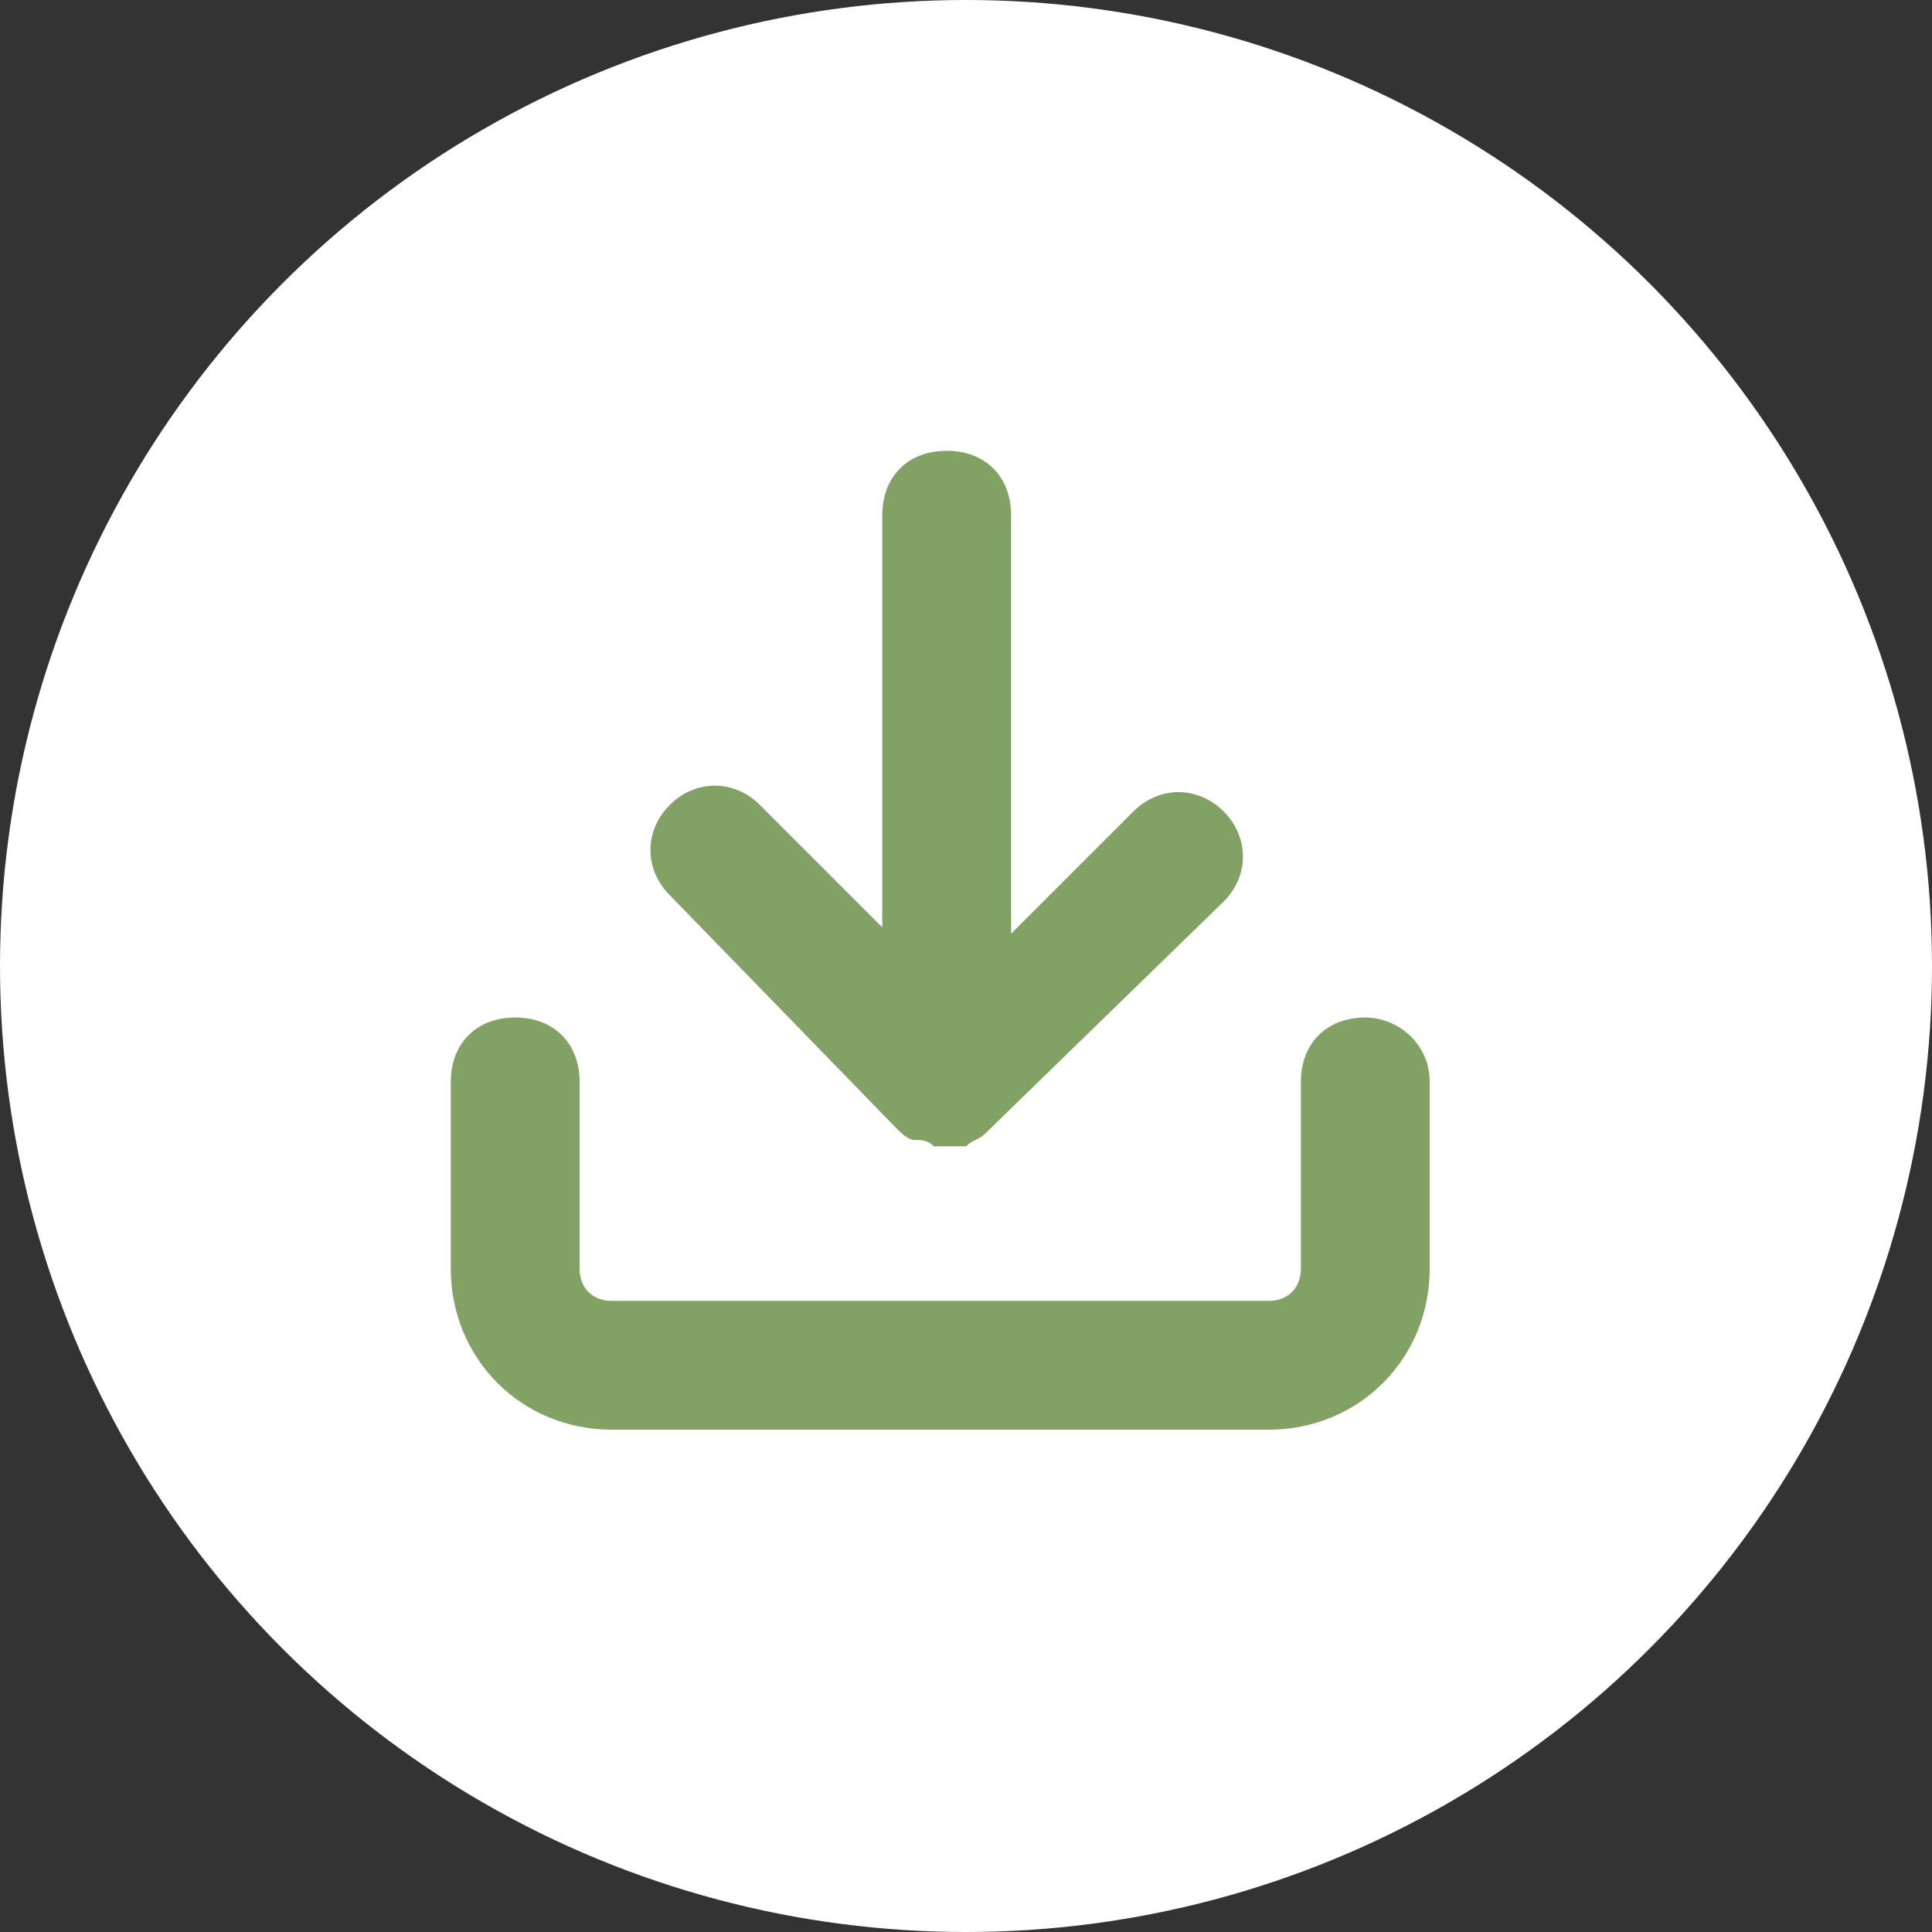
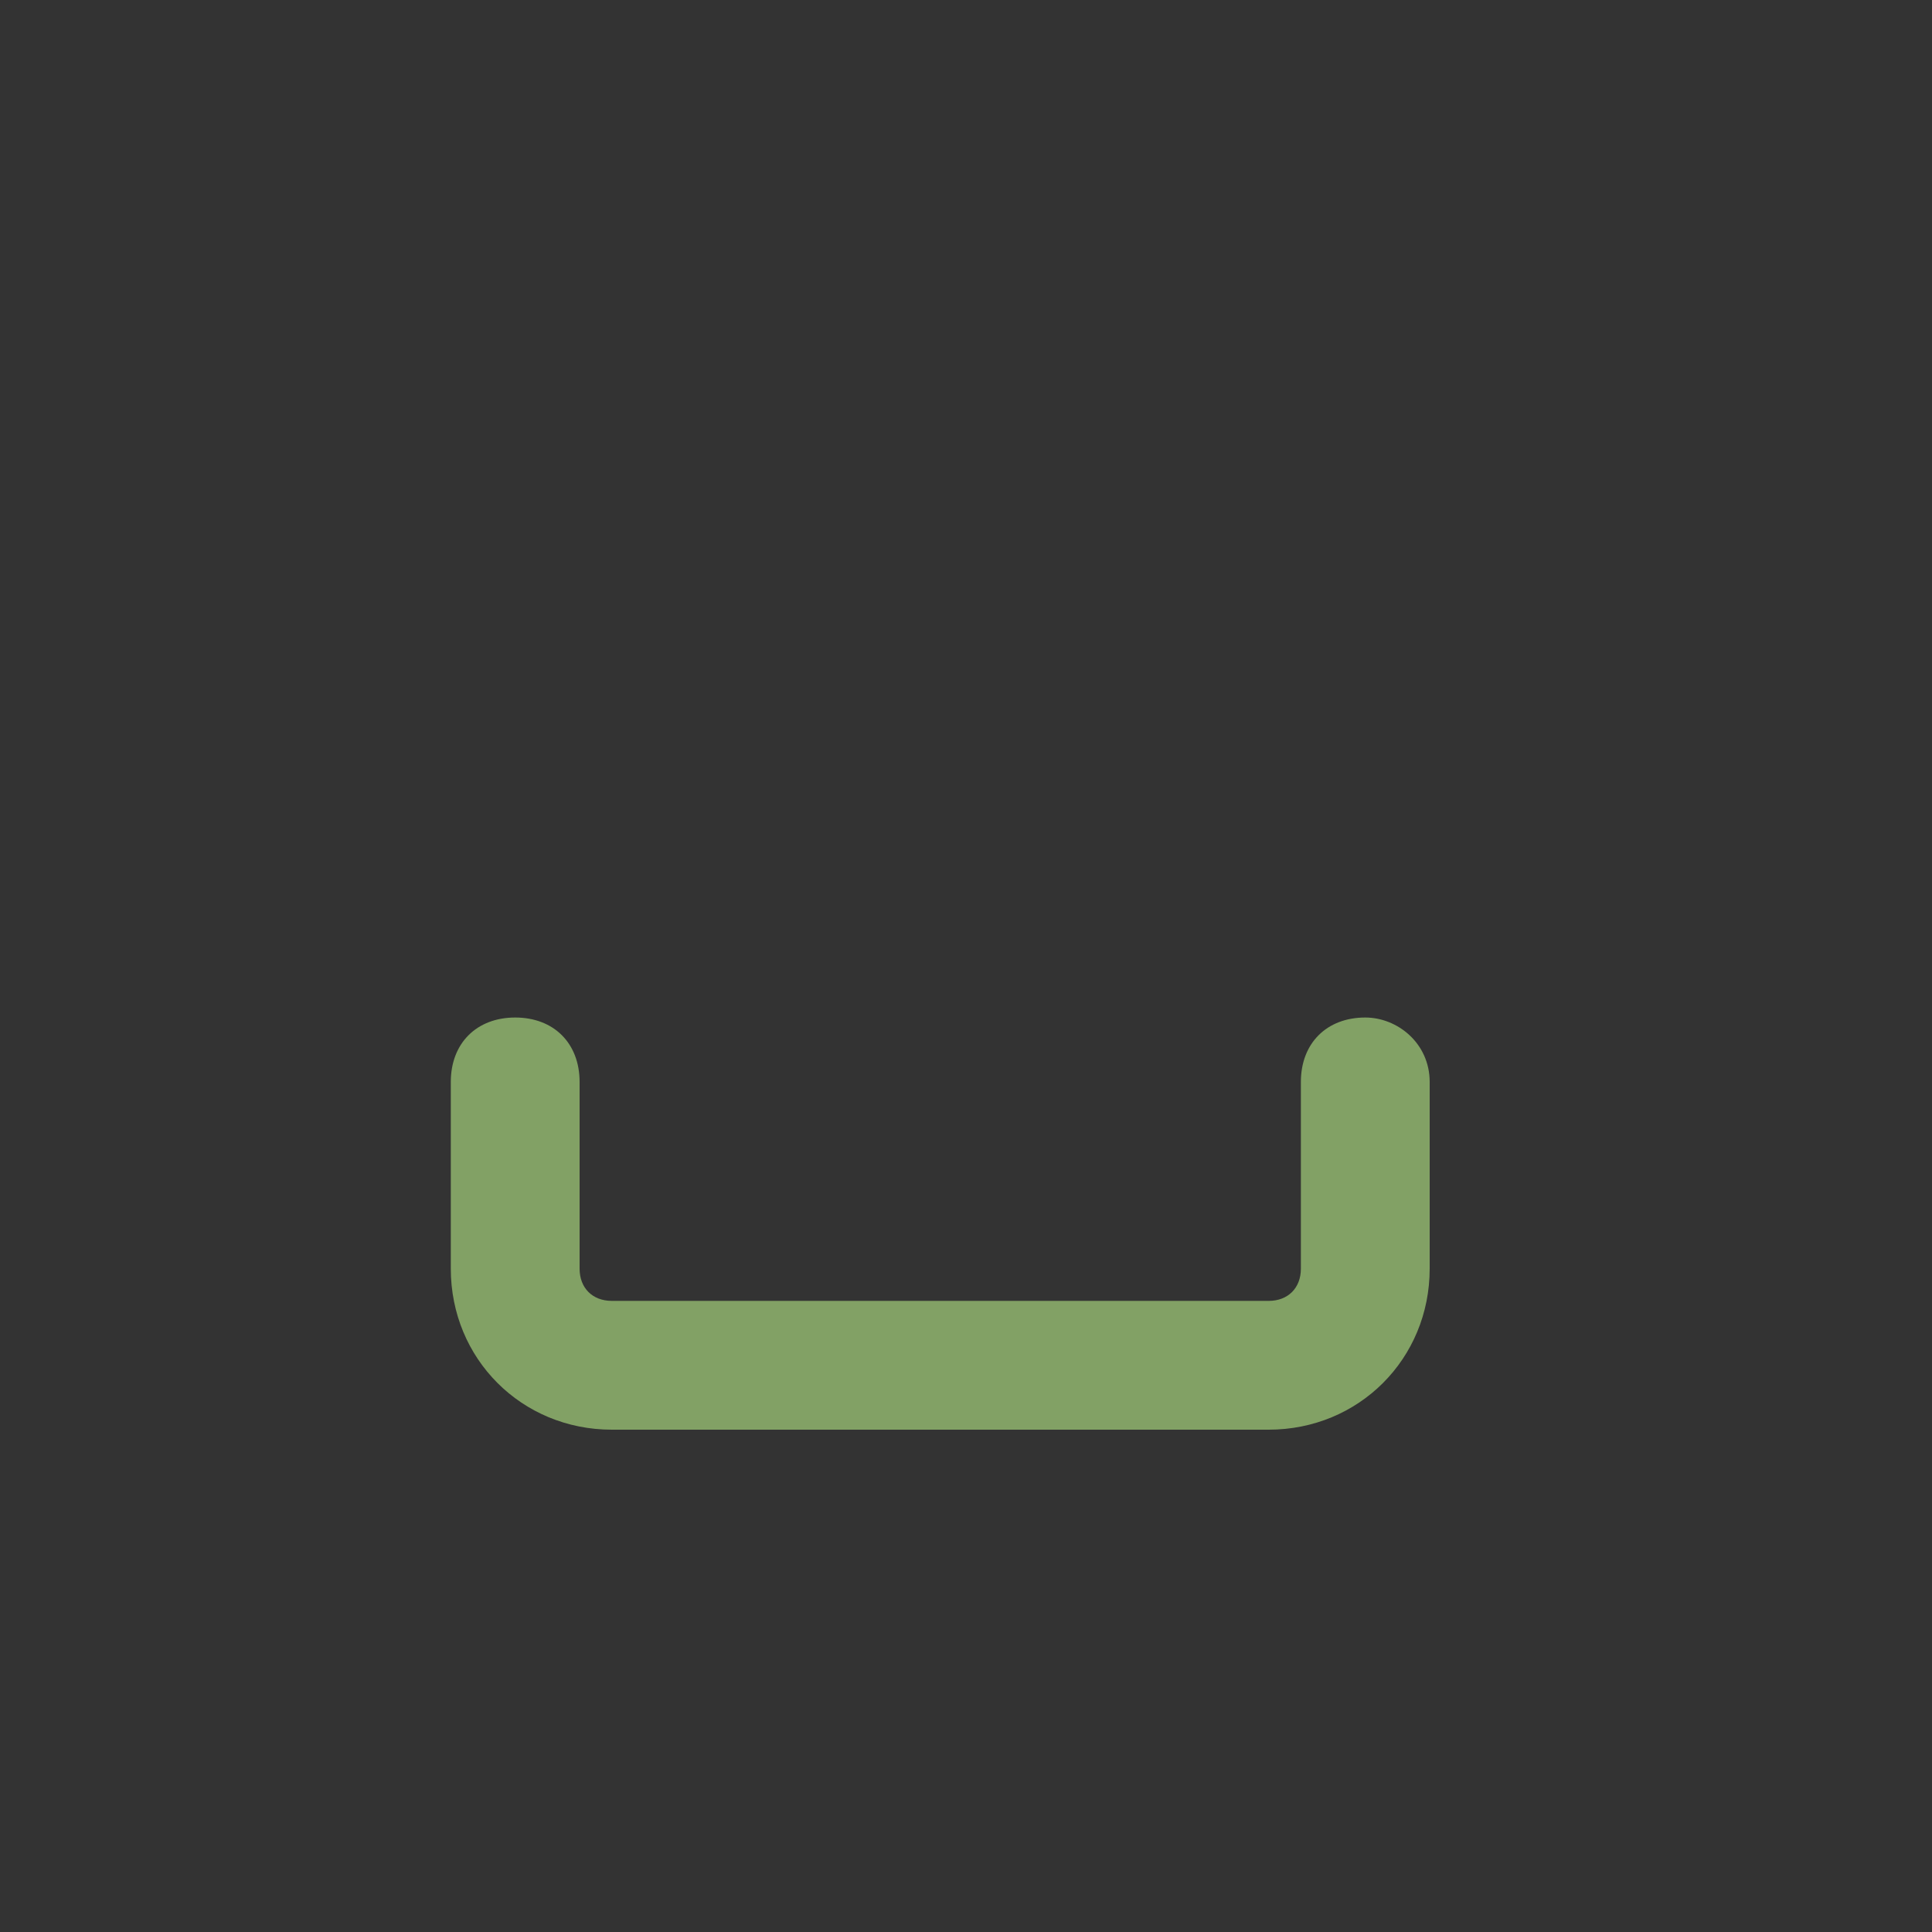
<svg xmlns="http://www.w3.org/2000/svg" version="1.1" id="Ebene_1" x="0px" y="0px" viewBox="0 0 30 30" style="enable-background:new 0 0 30 30;" xml:space="preserve">
  <rect x="0" y="0" width="30" height="30" fill="#333333" stroke="none" />
  <style type="text/css">
	.st0{fill:#FFFFFF;}
	.st1{fill:#82A165;}
</style>
-   <circle id="Ellipse_1" class="st0" cx="15" cy="15" r="15" />
  <g>
    <path class="st1" d="M21.2,15.8c-0.6,0-1,0.4-1,1v2.9c0,0.3-0.2,0.5-0.5,0.5H9.5C9.2,20.2,9,20,9,19.7v-2.9c0-0.6-0.4-1-1-1   s-1,0.4-1,1v2.9c0,1.4,1.1,2.5,2.5,2.5h10.2c1.4,0,2.5-1.1,2.5-2.5v-2.9C22.2,16.2,21.7,15.8,21.2,15.8z" />
-     <path class="st1" d="M13.9,17.5C13.9,17.5,13.9,17.5,13.9,17.5c0.1,0.1,0.2,0.2,0.3,0.2c0.1,0,0.2,0,0.3,0.1c0,0,0.1,0,0.1,0   c0.1,0,0.1,0,0.2,0c0.1,0,0.1,0,0.2,0c0.1-0.1,0.2-0.1,0.3-0.2l3.7-3.6c0.4-0.4,0.4-1,0-1.4s-1-0.4-1.4,0l-1.9,1.9V8   c0-0.6-0.4-1-1-1s-1,0.4-1,1v6.4l-1.9-1.9c-0.4-0.4-1-0.4-1.4,0s-0.4,1,0,1.4L13.9,17.5z" />
  </g>
</svg>